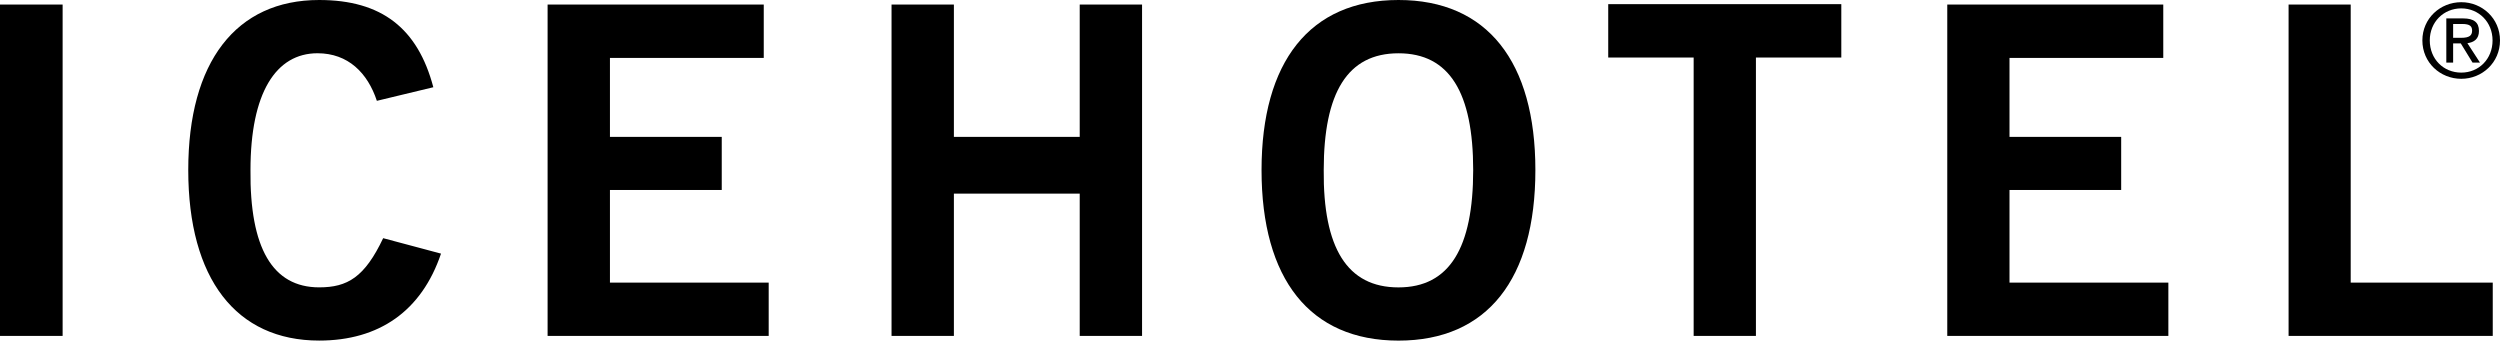
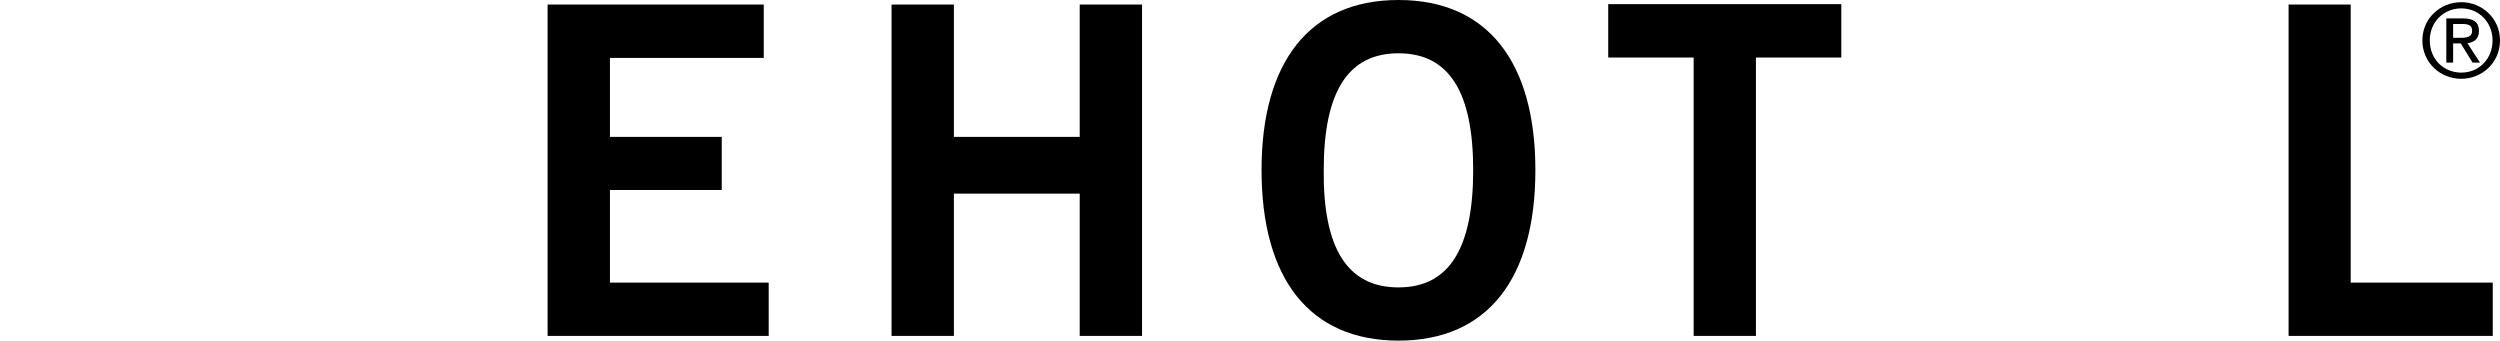
<svg xmlns="http://www.w3.org/2000/svg" fill="currentColor" version="1.1" id="Layer_1" x="0px" y="0px" viewBox="0 0 637.97 86.92" style="enable-background:new 0 0 637.97 86.92;" xml:space="preserve">
  <g>
-     <rect y="1.16" width="15.98" height="84.56" />
-     <path d="M96.17,25.73c-2.35-7.11-7.33-12.14-15.15-12.14c-10.6,0-17.1,10.08-17.1,29.8c-0.2,19.84,5.6,29.94,17.53,29.94   c7.22,0,11.59-2.57,16.33-12.55l14.76,3.94c-4.95,14.65-15.8,22.19-31.09,22.19c-21.19,0-33.41-15.76-33.41-43.52   C48.03,15.79,60.24,0,81.44,0c15.97,0,25.17,7.24,29.14,22.26L96.17,25.73z" />
    <polygon points="139.74,85.72 139.74,1.16 194.9,1.16 194.9,14.78 155.65,14.78 155.65,34.93 184.18,34.93 184.18,48.48   155.65,48.48 155.65,72.12 196.16,72.12 196.16,85.72  " />
    <polygon points="227.51,85.72 227.51,1.16 243.42,1.16 243.42,34.93 275.53,34.93 275.53,1.16 291.44,1.16 291.44,85.72   275.53,85.72 275.53,49.41 243.42,49.41 243.42,85.72  " />
    <path d="M391.81,43.4c0-27.6-12.23-43.4-34.93-43.4c-22.66,0-34.95,15.79-34.95,43.4c0,27.76,12.29,43.52,34.95,43.52   C379.58,86.92,391.81,71.16,391.81,43.4z M375.94,43.4c0,19.84-6.03,29.94-19.07,29.94c-13.12,0-19.25-10.1-19.07-29.94   c0-19.72,6.04-29.8,19.07-29.8C369.91,13.59,375.94,23.67,375.94,43.4z" />
    <polygon points="469.88,1.06 469.88,14.68 448.09,14.68 448.09,85.72 432.2,85.72 432.2,14.68 410.4,14.68 410.4,1.06  " />
-     <polygon points="496.92,85.72 496.92,1.16 552.04,1.16 552.04,14.78 512.8,14.78 512.8,34.93 541.3,34.93 541.3,48.48 512.8,48.48   512.8,72.12 553.34,72.12 553.34,85.72  " />
    <polygon points="584.02,85.72 584.02,1.16 599.87,1.16 599.87,72.12 636.12,72.12 636.12,85.72  " />
  </g>
  <g>
    <path d="M628.09,0.56c5.32,0,9.88,4.14,9.88,9.75c0,5.66-4.56,9.8-9.88,9.8c-5.38,0-9.93-4.14-9.93-9.8   C618.16,4.7,622.71,0.56,628.09,0.56z M628.09,2.14c-4.53,0-8.04,3.5-8.04,8.17c0,4.77,3.5,8.22,8.04,8.22   c4.48,0,7.98-3.45,7.98-8.22C636.07,5.65,632.57,2.14,628.09,2.14z M626.01,15.98h-1.74V4.7h4.32c2.69,0,4.01,1,4.01,3.21   c0,2.03-1.26,2.9-2.95,3.11l3.21,4.95h-1.9l-3-4.9h-1.95V15.98z M626.01,9.65h2.05c2.11,0,2.79-0.61,2.79-1.84   c0-1.08-0.53-1.69-2.5-1.69h-2.34V9.65z" />
  </g>
</svg>